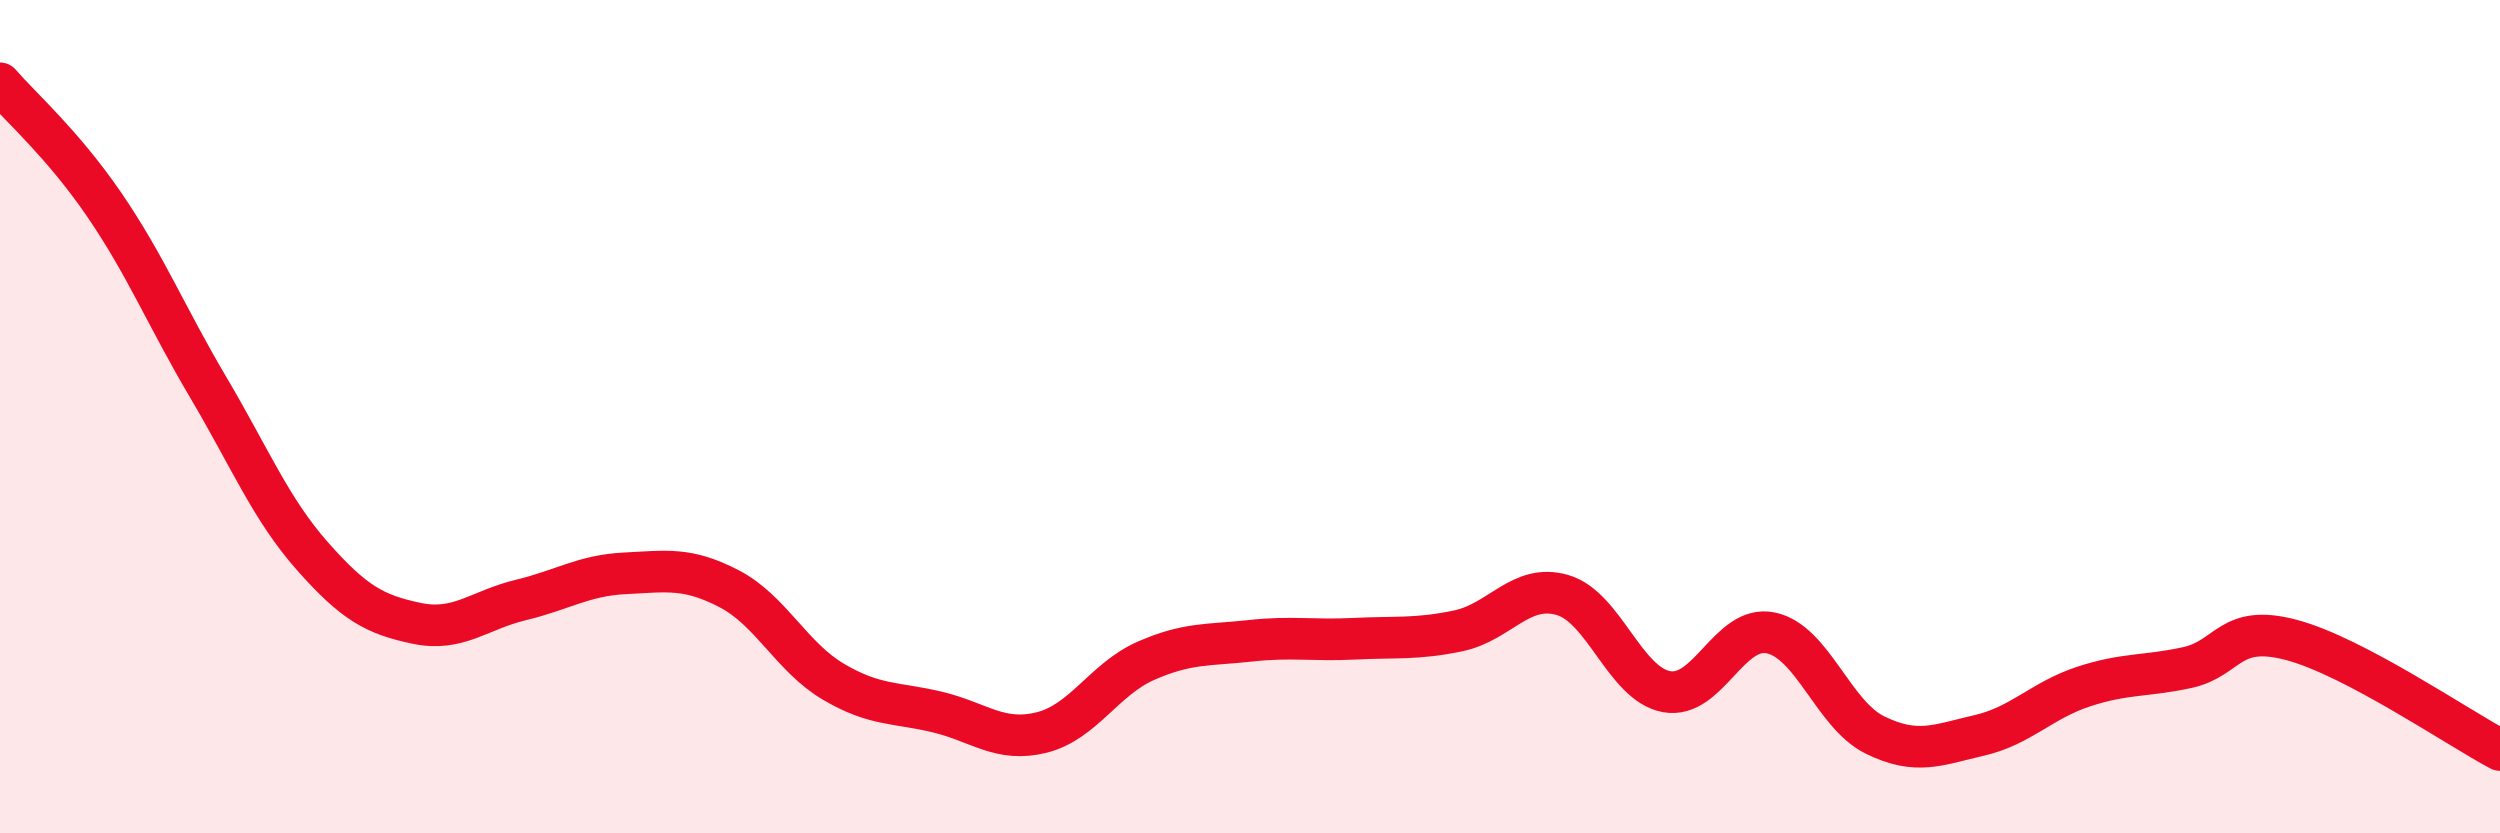
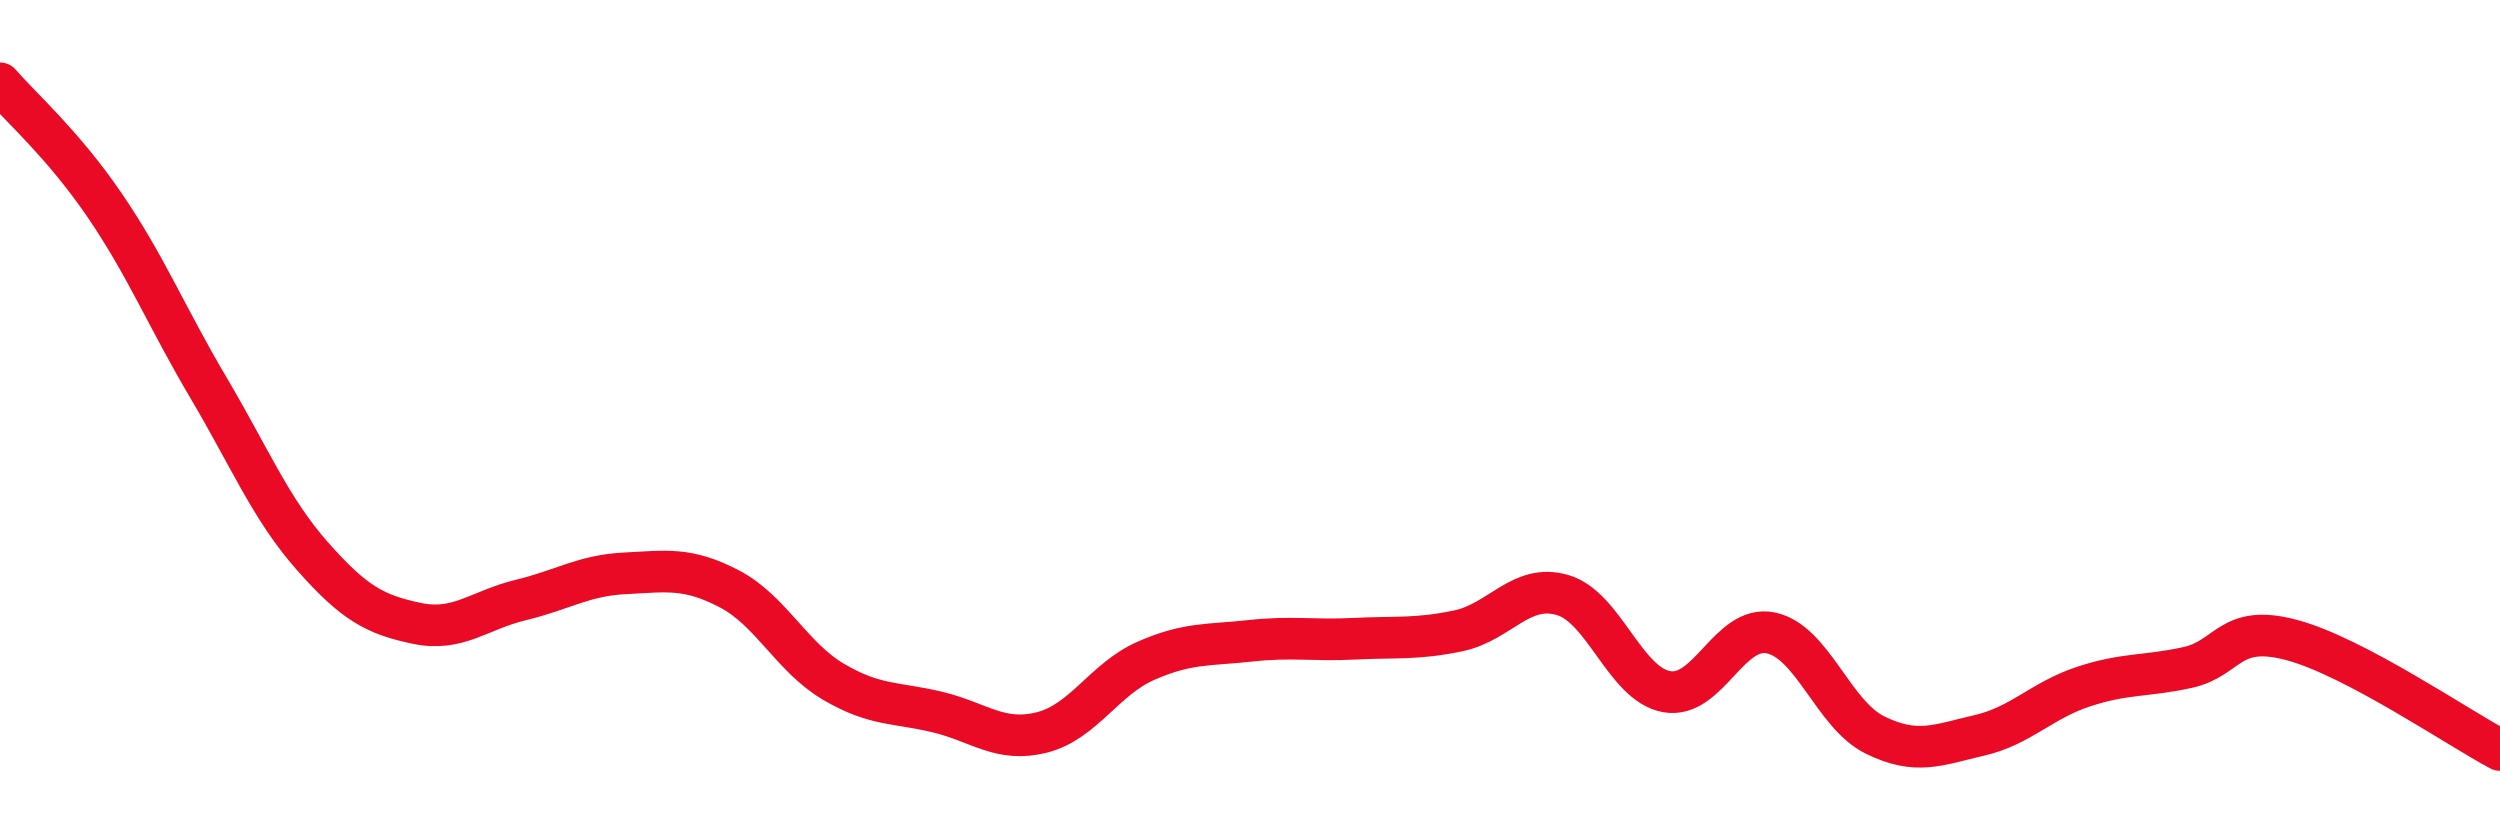
<svg xmlns="http://www.w3.org/2000/svg" width="60" height="20" viewBox="0 0 60 20">
-   <path d="M 0,2 C 0.5,2.58 1.5,3.45 2.5,4.91 C 3.5,6.37 4,7.61 5,9.3 C 6,10.99 6.5,12.22 7.5,13.35 C 8.5,14.48 9,14.75 10,14.96 C 11,15.17 11.5,14.64 12.5,14.4 C 13.5,14.16 14,13.81 15,13.76 C 16,13.71 16.5,13.61 17.5,14.13 C 18.5,14.65 19,15.77 20,16.36 C 21,16.95 21.5,16.85 22.5,17.09 C 23.5,17.33 24,17.83 25,17.58 C 26,17.33 26.5,16.3 27.5,15.86 C 28.5,15.42 29,15.49 30,15.38 C 31,15.27 31.5,15.38 32.5,15.33 C 33.5,15.28 34,15.35 35,15.14 C 36,14.93 36.5,13.99 37.5,14.28 C 38.5,14.57 39,16.42 40,16.6 C 41,16.78 41.5,14.98 42.5,15.19 C 43.5,15.4 44,17.15 45,17.64 C 46,18.13 46.5,17.88 47.5,17.65 C 48.5,17.42 49,16.81 50,16.48 C 51,16.15 51.5,16.24 52.5,16.02 C 53.5,15.8 53.5,14.96 55,15.36 C 56.5,15.76 59,17.47 60,18L60 20L0 20Z" fill="#EB0A25" opacity="0.1" stroke-linecap="round" stroke-linejoin="round" />
  <path d="M 0,2 C 0.5,2.58 1.5,3.45 2.5,4.91 C 3.5,6.37 4,7.61 5,9.3 C 6,10.99 6.5,12.22 7.5,13.35 C 8.5,14.48 9,14.75 10,14.96 C 11,15.17 11.5,14.64 12.5,14.4 C 13.5,14.16 14,13.81 15,13.76 C 16,13.71 16.5,13.61 17.5,14.13 C 18.5,14.65 19,15.77 20,16.36 C 21,16.95 21.5,16.85 22.5,17.09 C 23.5,17.33 24,17.83 25,17.58 C 26,17.33 26.5,16.3 27.5,15.86 C 28.5,15.42 29,15.49 30,15.38 C 31,15.27 31.5,15.38 32.5,15.33 C 33.5,15.28 34,15.35 35,15.14 C 36,14.93 36.5,13.99 37.5,14.28 C 38.5,14.57 39,16.42 40,16.6 C 41,16.78 41.5,14.98 42.5,15.19 C 43.5,15.4 44,17.15 45,17.64 C 46,18.13 46.5,17.88 47.5,17.65 C 48.5,17.42 49,16.81 50,16.48 C 51,16.15 51.5,16.24 52.5,16.02 C 53.5,15.8 53.5,14.96 55,15.36 C 56.5,15.76 59,17.47 60,18" stroke="#EB0A25" stroke-width="1" fill="none" stroke-linecap="round" stroke-linejoin="round" />
</svg>